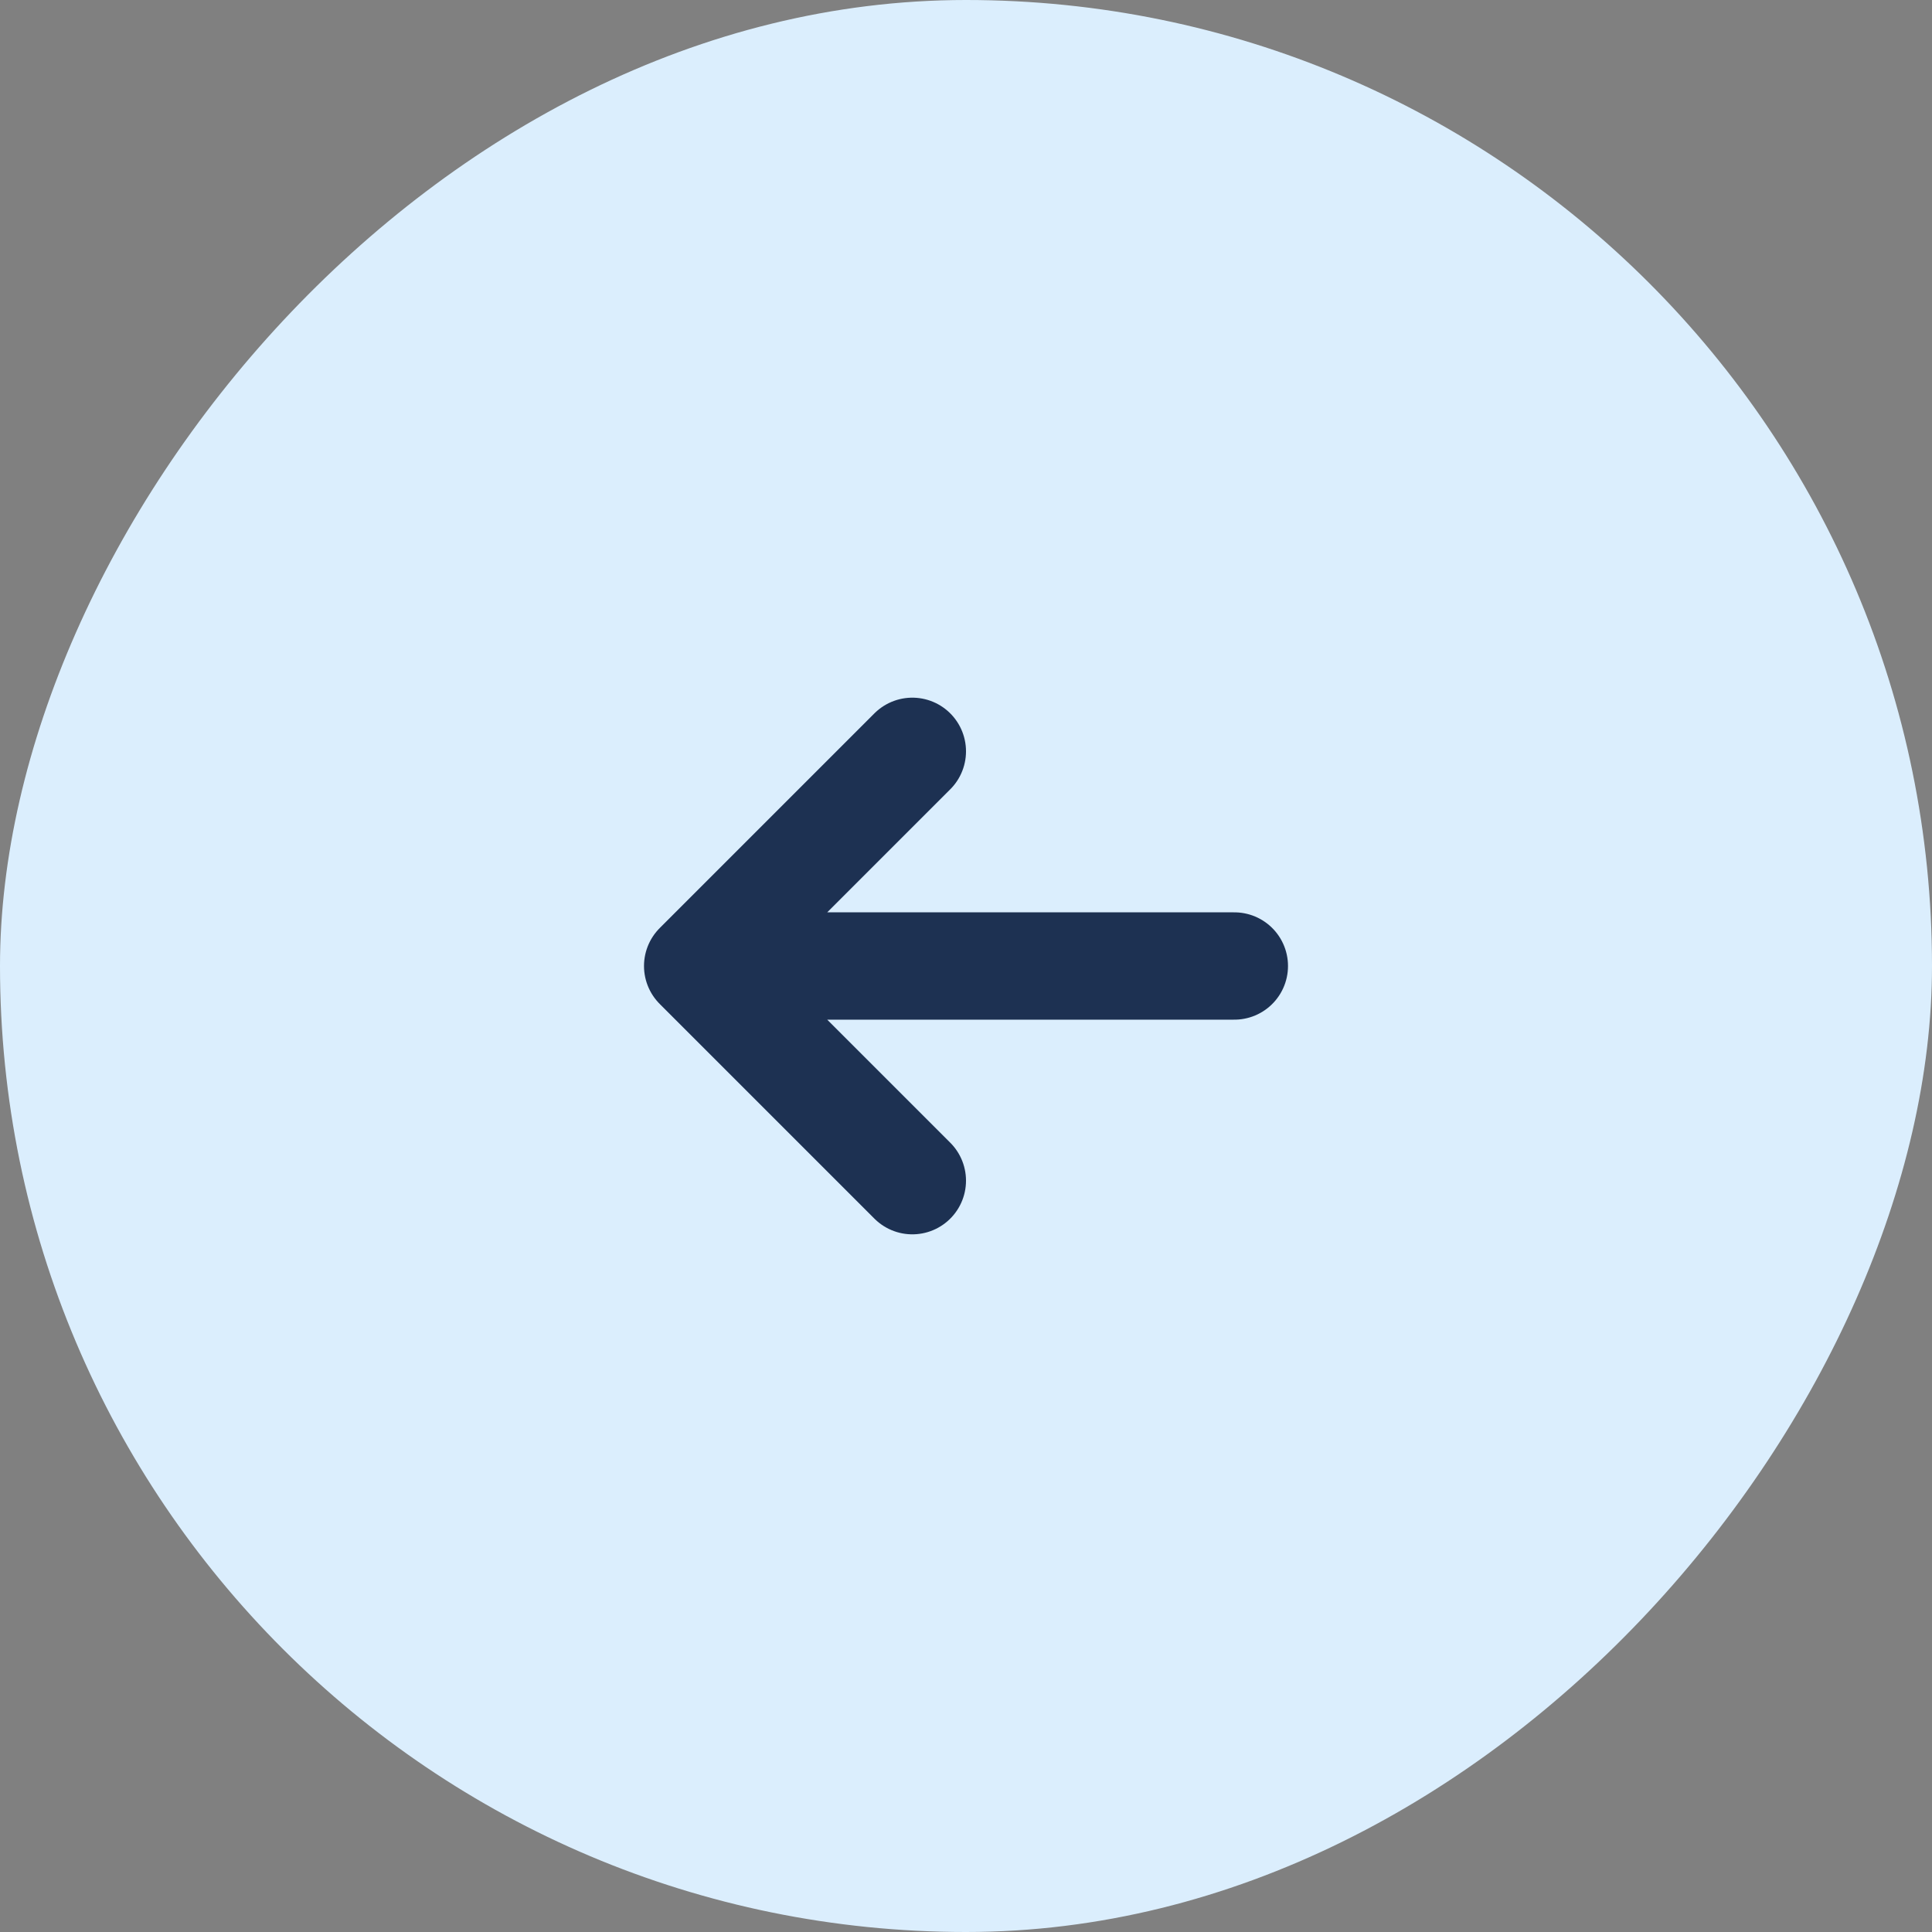
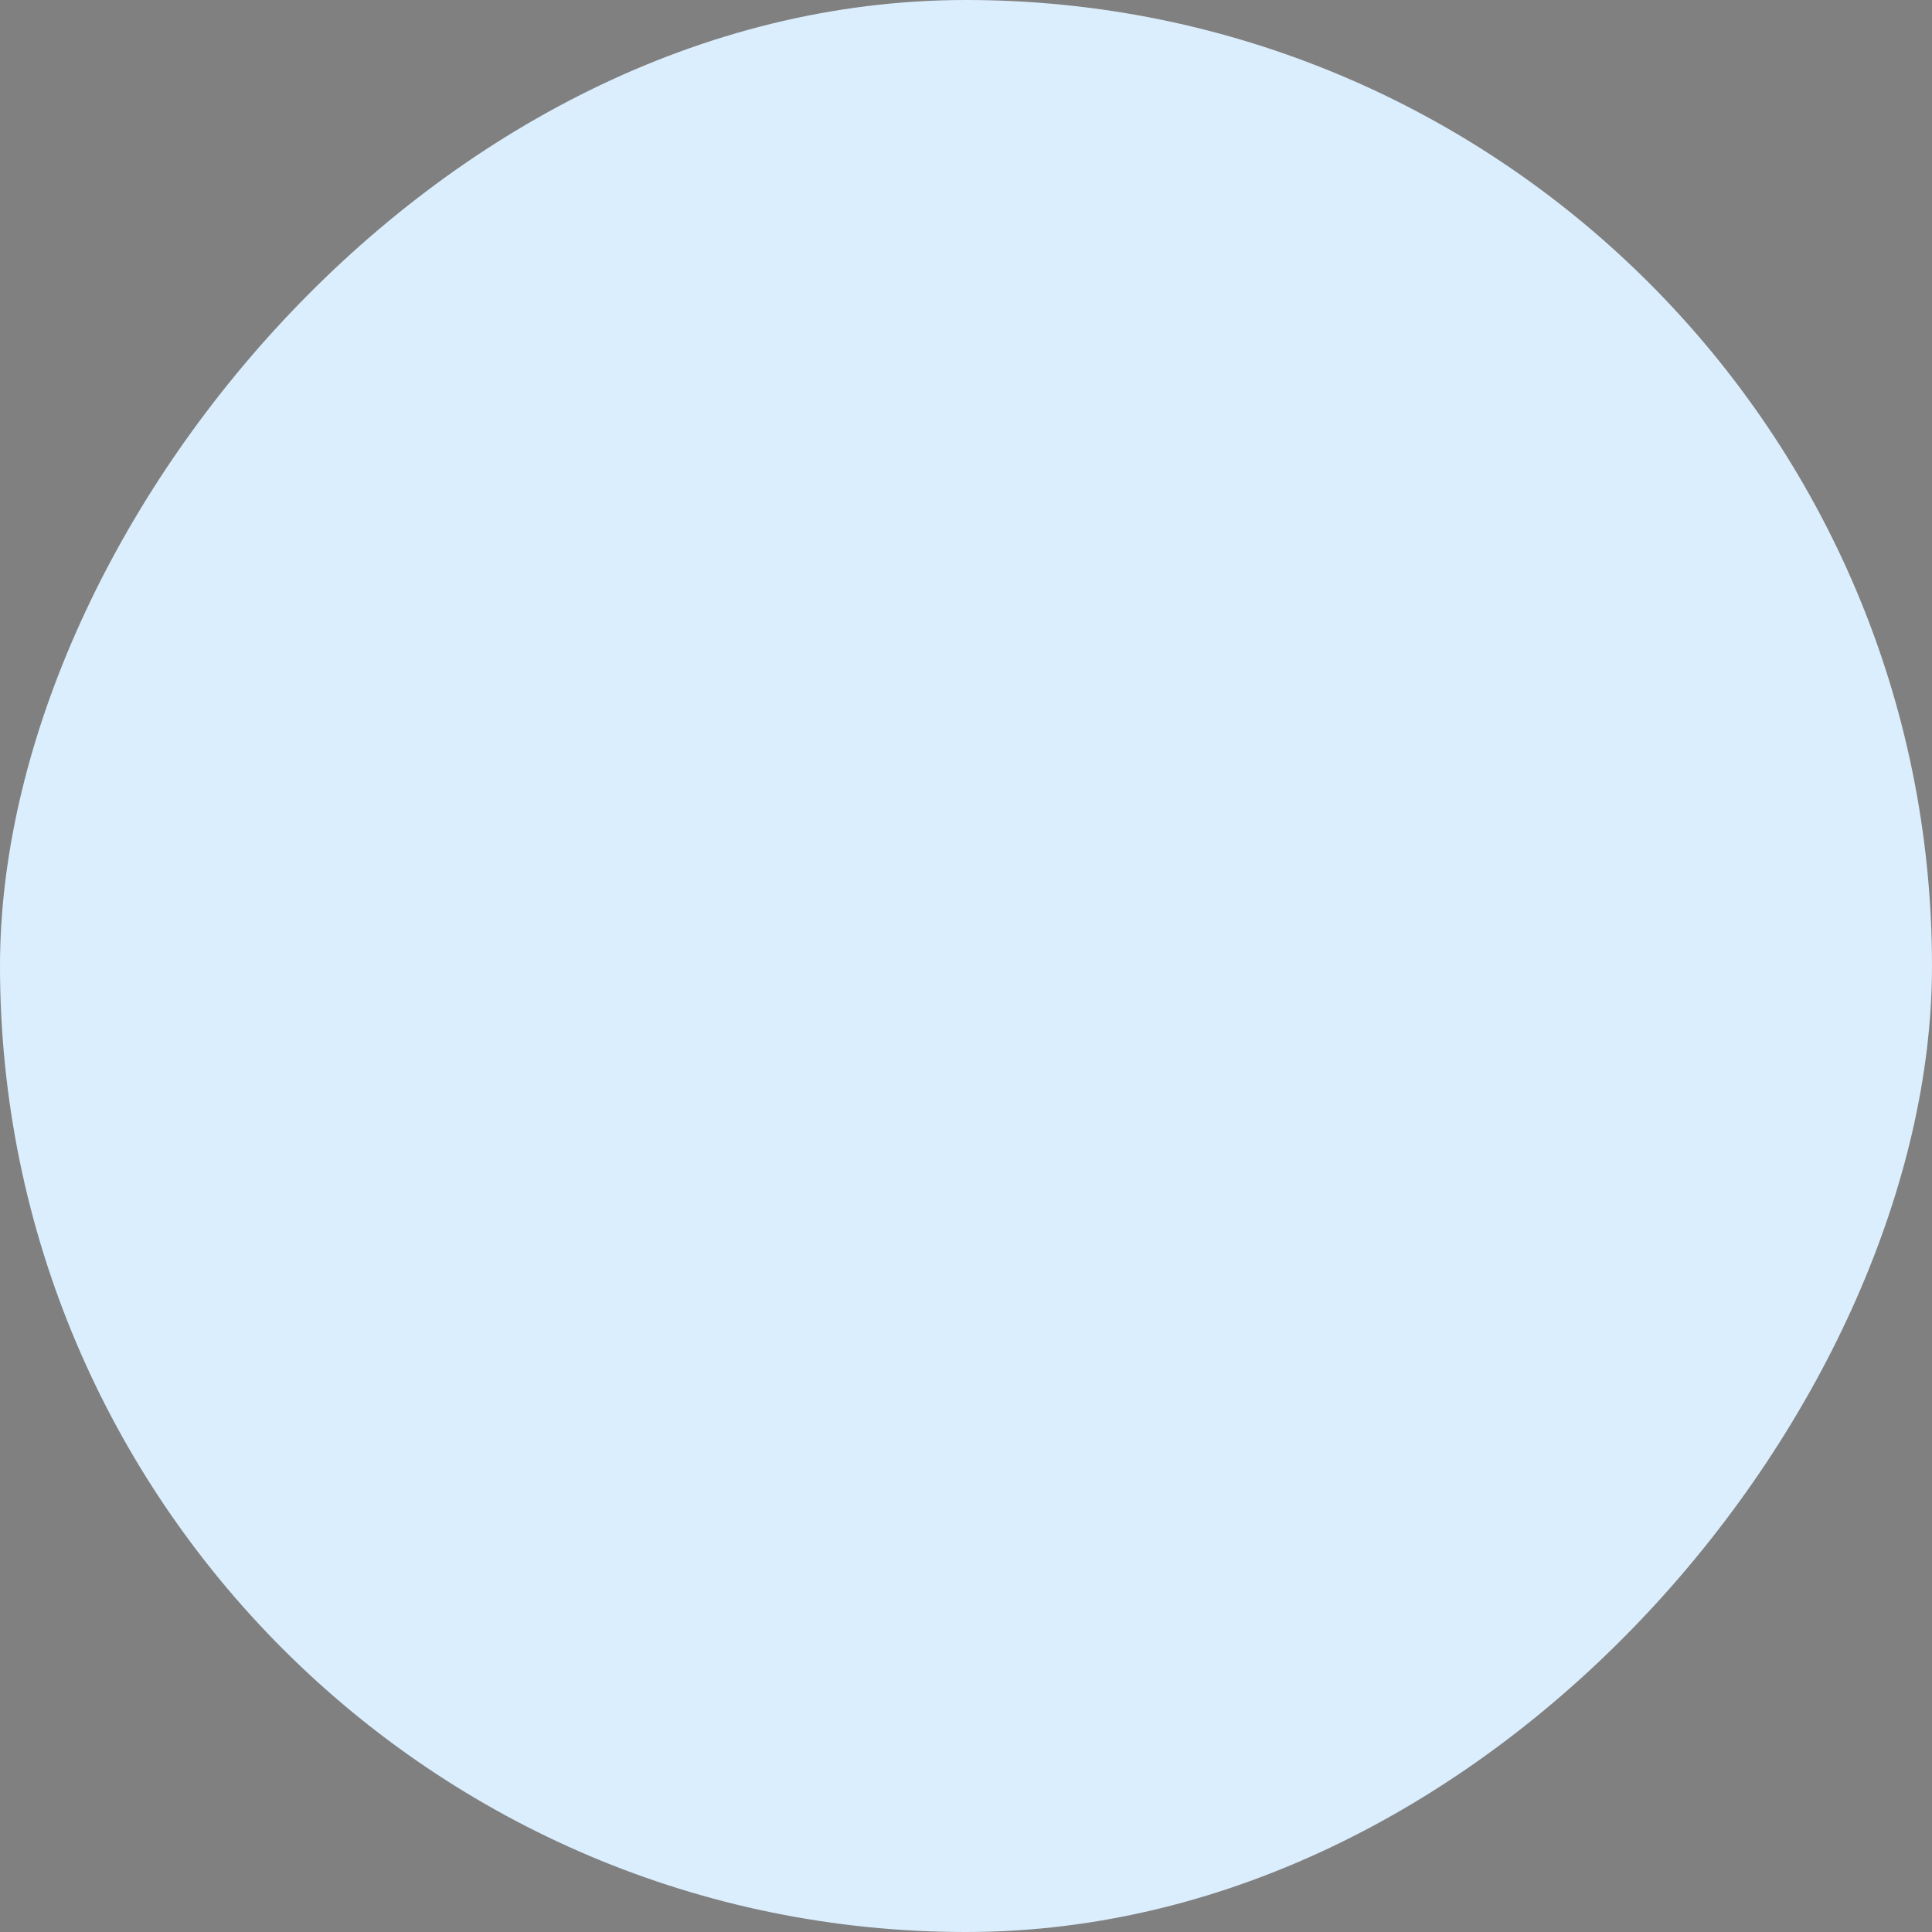
<svg xmlns="http://www.w3.org/2000/svg" width="36" height="36" viewBox="0 0 36 36" fill="none">
  <rect x="0" y="0" width="36" height="36" fill="#808080" stroke="none" />
  <rect width="36" height="36" rx="18" transform="matrix(-1 0 0 1 36 0)" fill="#DBEEFD" />
-   <path d="M23 18H13M13 18L17 14M13 18L17 22" stroke="#1D3152" stroke-width="2" stroke-linecap="round" stroke-linejoin="round" />
</svg>